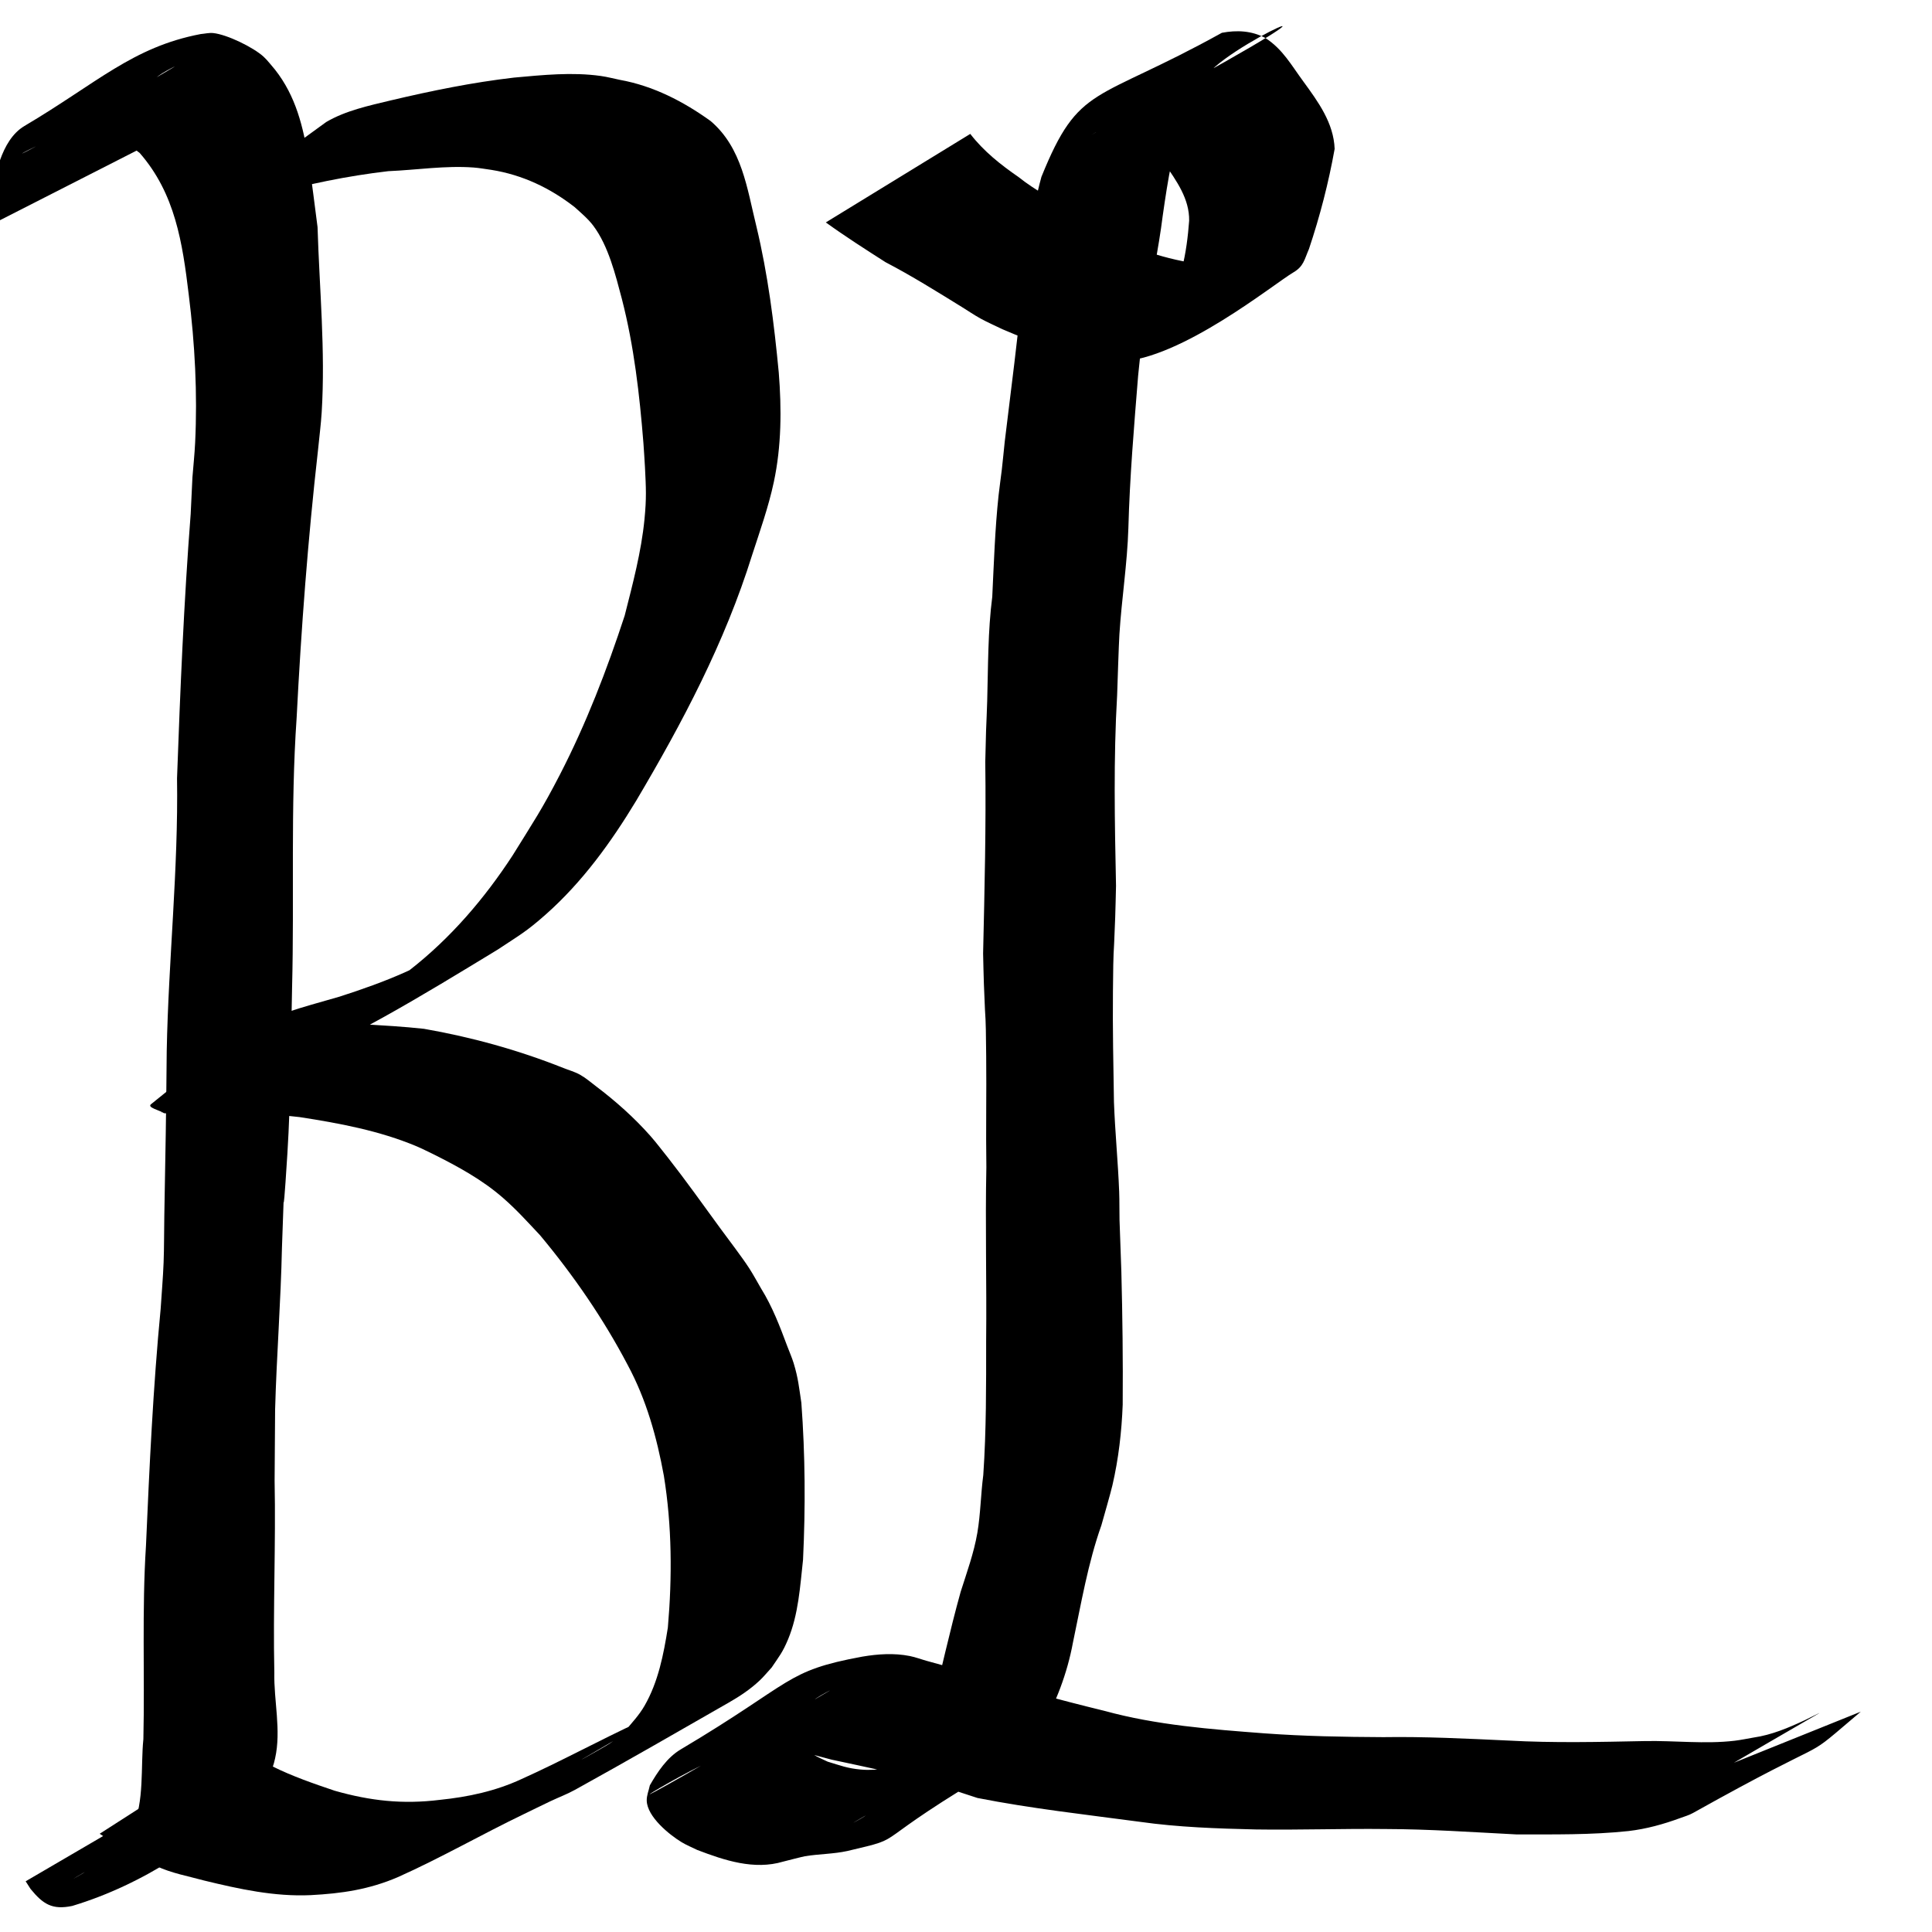
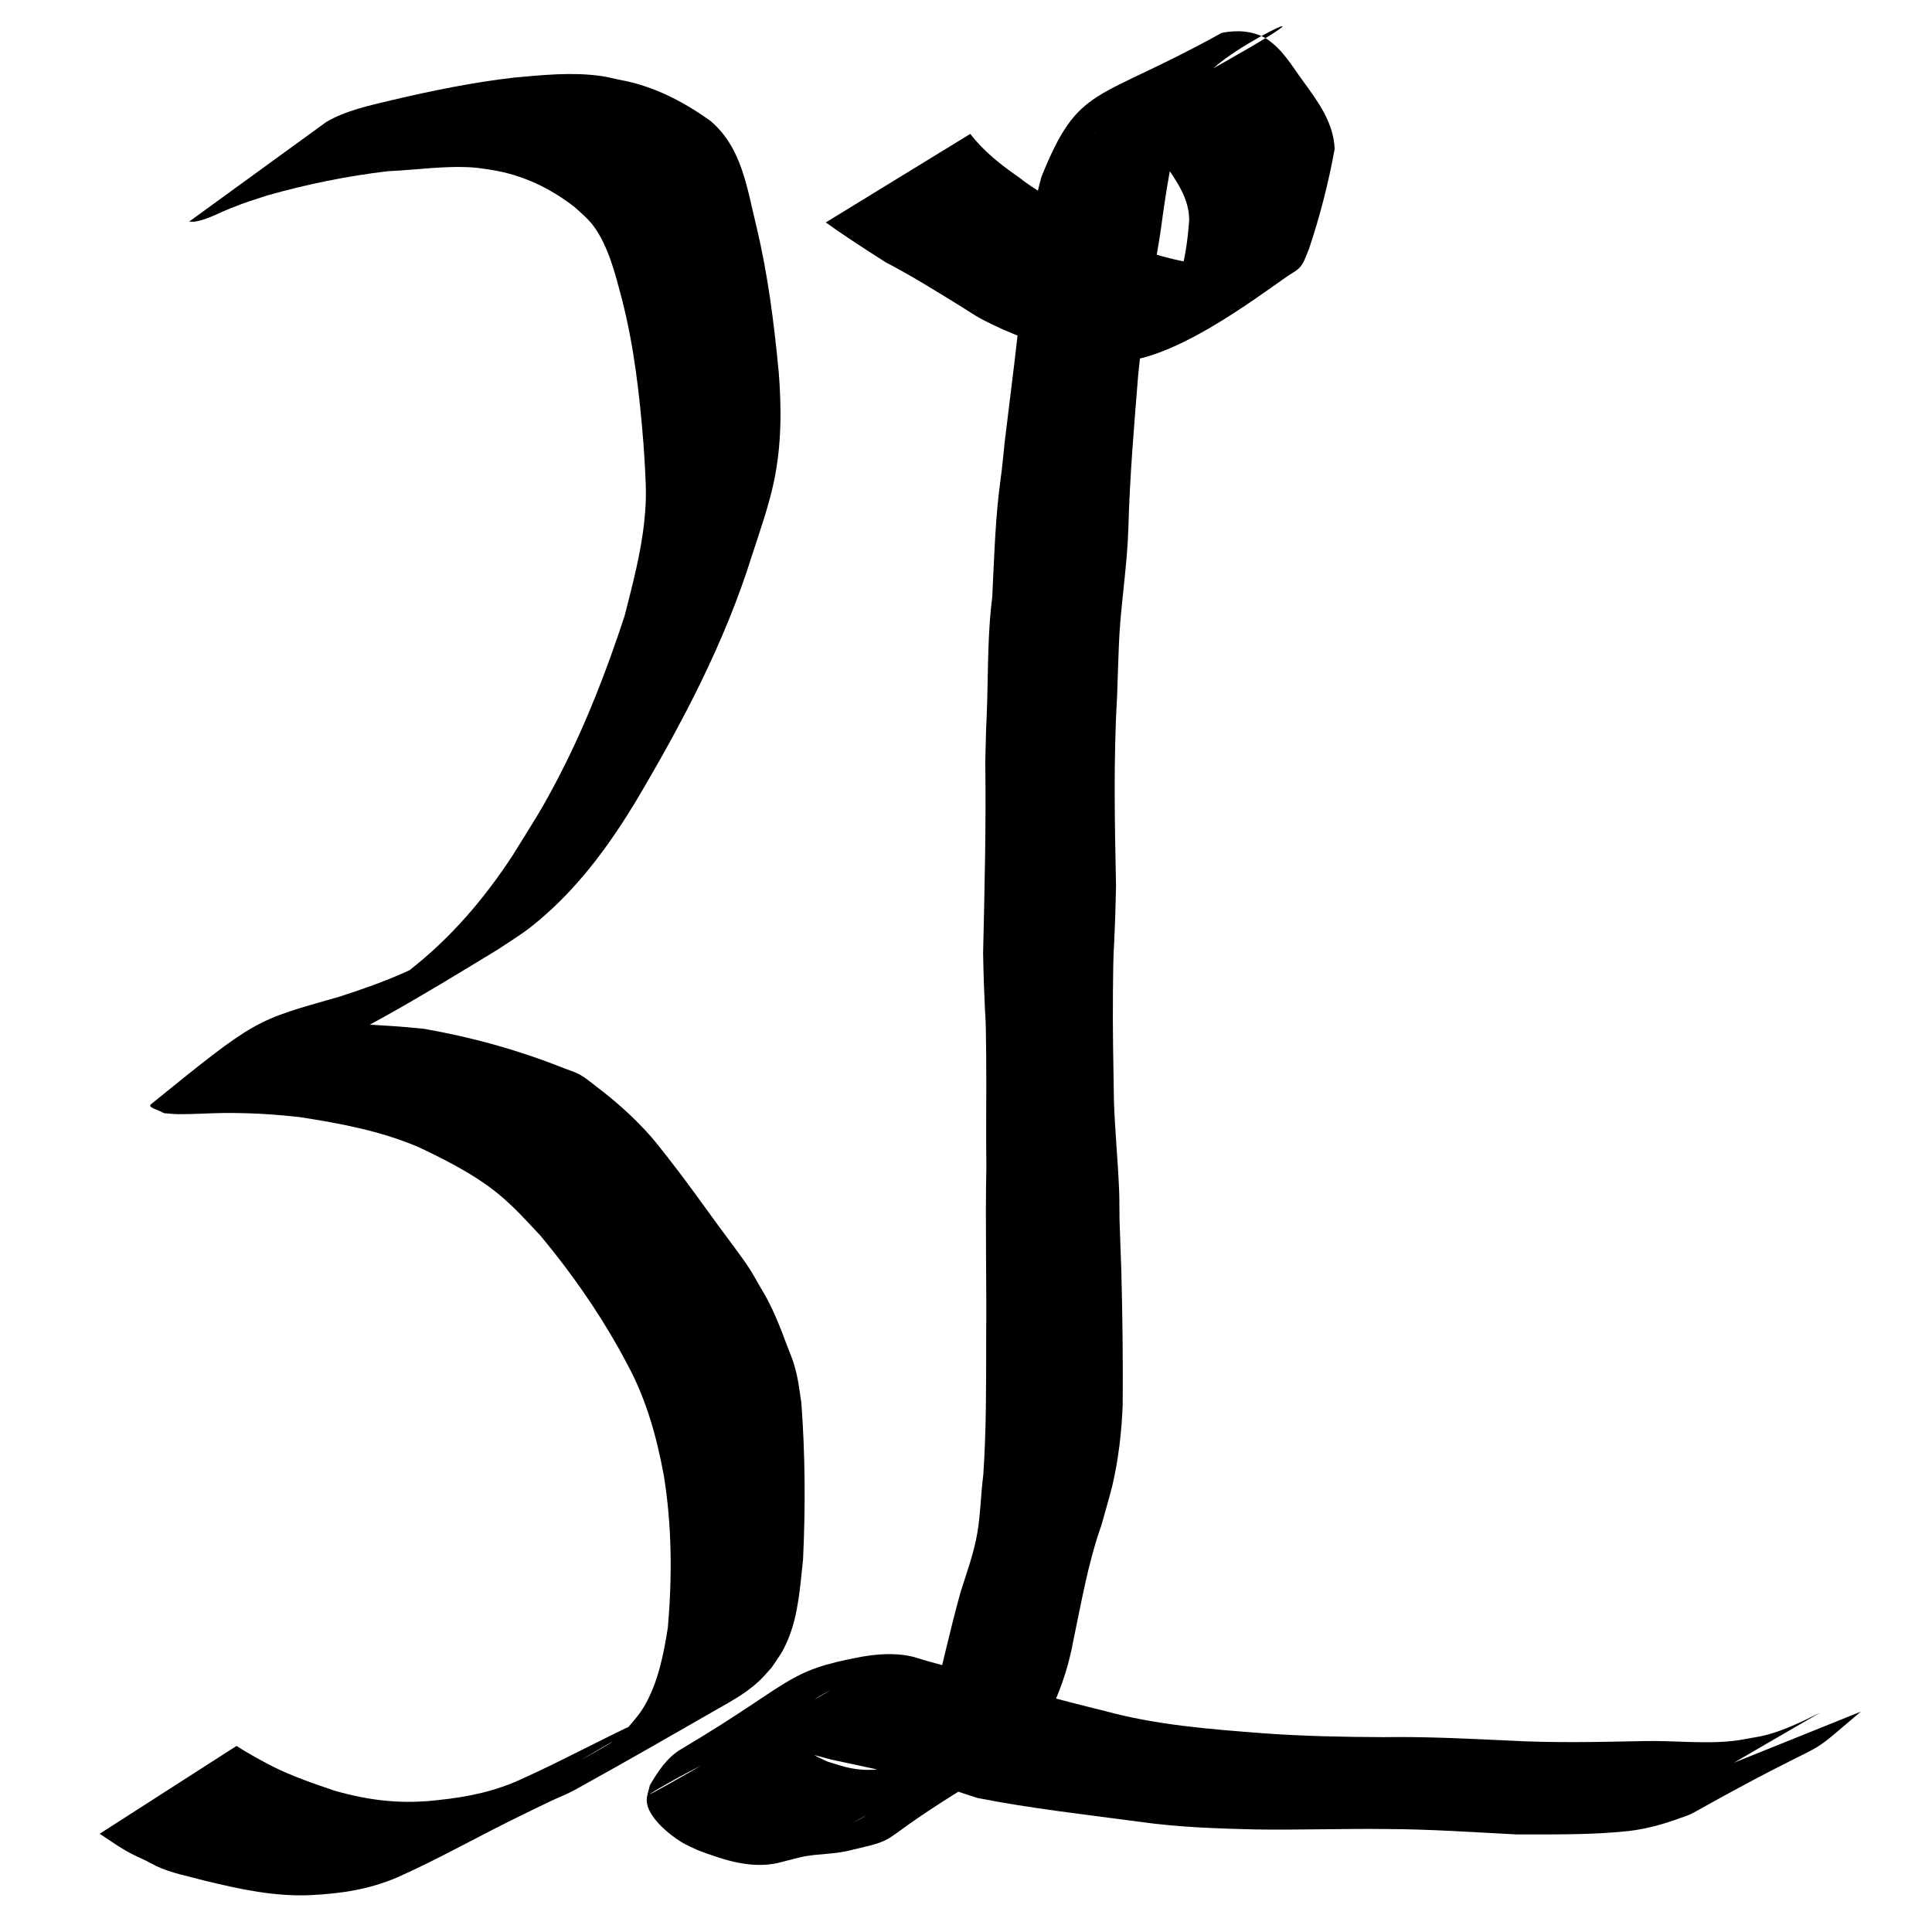
<svg xmlns="http://www.w3.org/2000/svg" xmlns:ns1="http://www.inkscape.org/namespaces/inkscape" xmlns:ns2="http://sodipodi.sourceforge.net/DTD/sodipodi-0.dtd" width="512" height="512" viewBox="0 0 135.467 135.467" version="1.1" id="svg5" ns1:version="1.1 (c68e22c387, 2021-05-23)" ns2:docname="ico.svg">
  <ns2:namedview id="namedview7" pagecolor="#ffffff" bordercolor="#666666" borderopacity="1.0" ns1:pageshadow="2" ns1:pageopacity="0.0" ns1:pagecheckerboard="0" ns1:document-units="px" showgrid="false" ns1:zoom="0.8125" ns1:cx="303.38462" ns1:cy="240" ns1:window-width="958" ns1:window-height="866" ns1:window-x="0" ns1:window-y="135" ns1:window-maximized="0" ns1:current-layer="layer1" />
  <defs id="defs2" />
  <g ns1:label="Layer 1" ns1:groupmode="layer" id="layer1">
-     <path style="fill:#000000;fill-opacity:1;fill-rule:nonzero;stroke:none;stroke-width:0.265" id="path211" d="M 9.827,10.434 C 9.5,9.043 9.799,7.676 10.243,6.352 10.715,5.66 10.646,5.621 11.373,5.144 11.632,4.974 12.458,4.545 12.192,4.703 -2.73,13.556 1.264,10.423 5.086,9.254 7.012,8.771 8.333,9.567 9.794,10.725 c 2.493,2.853 3.003,6.307 3.441,9.943 0.431,3.44 0.616,6.917 0.447,10.382 -0.039,0.808 -0.126,1.612 -0.189,2.419 -0.041,0.856 -0.082,1.711 -0.123,2.567 -0.477,6.166 -0.733,12.347 -0.957,18.527 0.097,6.392 -0.602,12.751 -0.723,19.134 -0.031,3.85 -0.093,7.699 -0.169,11.549 -0.022,1.094 -0.007,2.189 -0.05,3.282 -0.042,1.08 -0.137,2.157 -0.206,3.236 -0.532,5.527 -0.788,11.073 -1.03,16.618 -0.289,4.517 -0.081,9.044 -0.182,13.566 -0.197,1.884 0.083,4.414 -0.76,6.178 -0.3,0.629 -0.808,1.035 -1.293,1.505 -0.724,0.584 -1.404,1.225 -2.192,1.724 -0.196,0.124 -0.807,0.458 -0.607,0.341 9.024,-5.27 12.565,-7.231 9.009,-5.259 -0.533,0.219 -1.294,0.594 -1.865,0.261 -0.115,-0.067 -0.199,-0.176 -0.298,-0.264 -0.08,-0.122 -0.16,-0.245 -0.241,-0.367 0,0 -10.007,5.845 -10.007,5.845 v 0 c 0.115,0.179 0.229,0.357 0.344,0.536 0.875,1.069 1.52,1.485 2.921,1.192 4.945,-1.487 9.67,-4.587 13.23,-8.384 0.579,-0.848 0.771,-0.953 0.996,-1.967 0.439,-1.979 -0.096,-4.029 -0.055,-6.018 -0.096,-4.486 0.109,-8.97 0.02,-13.456 0.001,-0.212 0.032,-4.847 0.035,-4.982 0.105,-3.784 0.399,-7.564 0.48,-11.349 0.249,-6.735 -0.059,0.432 0.381,-6.596 0.242,-3.876 0.24,-7.763 0.329,-11.644 0.161,-6.301 -0.117,-12.613 0.319,-18.907 0.32,-6.27 0.792,-12.528 1.498,-18.767 0.086,-0.887 0.204,-1.772 0.259,-2.661 C 22.823,24.582 22.397,20.245 22.266,15.925 22.13,14.869 21.8,12.238 21.633,11.198 21.267,8.903 20.748,6.745 19.284,4.884 19.018,4.583 18.783,4.253 18.488,3.981 17.768,3.318 15.922,2.419 14.949,2.318 14.658,2.288 14.366,2.364 14.074,2.388 9.29,3.3 6.803,5.827 1.714,8.834 0.848,9.347 0.337,10.293 0.011,11.201 c -0.159,0.615 -0.322,1.19 -0.425,1.819 -0.15,0.921 -0.118,1.864 -0.295,2.782 0,0 10.535,-5.368 10.535,-5.368 z" />
    <path style="fill:#000000;fill-opacity:1;fill-rule:nonzero;stroke:none;stroke-width:0.265" id="path217" d="m 13.259,15.541 c 0.157,-0.004 0.316,0.017 0.47,-0.011 0.843,-0.154 1.66,-0.618 2.447,-0.929 1.172,-0.464 1.305,-0.485 2.565,-0.898 2.783,-0.787 5.613,-1.366 8.485,-1.701 1.988,-0.083 3.989,-0.404 5.983,-0.256 0.42,0.031 0.834,0.11 1.252,0.166 2.174,0.35 4.107,1.266 5.83,2.609 0.451,0.408 0.944,0.819 1.311,1.309 1.061,1.417 1.56,3.456 2.003,5.134 0.851,3.3 1.239,6.703 1.509,10.094 0.036,0.564 0.081,1.128 0.109,1.693 0.074,1.475 0.113,2.179 -0.034,3.667 -0.226,2.295 -0.824,4.52 -1.388,6.748 -1.246,3.803 -2.694,7.562 -4.529,11.125 -1.277,2.48 -1.872,3.337 -3.336,5.701 -1.972,3.02 -4.339,5.786 -7.189,8.01 -1.494,1.165 -1.897,1.352 -3.503,2.339 14.042,-8.006 6.509,-3.678 3.247,-2.209 -1.529,0.689 -3.087,1.236 -4.681,1.75 -5.956,1.703 -5.758,1.49 -13.223,7.545 -0.286,0.232 0.606,0.418 0.91,0.626 0.324,0.023 0.647,0.066 0.971,0.069 1.086,0.012 2.172,-0.072 3.258,-0.081 1.78,-0.014 3.512,0.087 5.28,0.287 2.786,0.43 5.592,0.951 8.205,2.048 0.407,0.171 0.797,0.377 1.196,0.565 1.72,0.861 3.406,1.78 4.863,3.052 0.978,0.854 1.704,1.671 2.598,2.619 2.348,2.815 4.447,5.861 6.15,9.108 1.306,2.424 2.038,5.066 2.531,7.758 0.569,3.515 0.587,7.102 0.28,10.641 -0.297,1.877 -0.672,3.813 -1.635,5.484 -0.37,0.642 -0.859,1.168 -1.335,1.728 -0.283,0.247 -0.547,0.519 -0.85,0.741 -0.323,0.236 -0.676,0.427 -1.021,0.628 -0.372,0.217 -1.502,0.846 -1.13,0.628 10.995,-6.442 9.877,-5.564 5.9,-3.551 -0.632,0.32 -1.27,0.627 -1.906,0.941 -2.789,1.287 -5.482,2.766 -8.284,4.025 -1.814,0.844 -3.752,1.257 -5.73,1.459 -2.599,0.322 -4.864,0.072 -7.368,-0.64 -1.474,-0.498 -2.952,-1.006 -4.348,-1.699 -0.865,-0.451 -1.718,-0.915 -2.539,-1.442 0,0 -9.593,6.158 -9.593,6.158 v 0 c 0.844,0.557 1.668,1.158 2.591,1.582 0.923,0.432 0.46,0.203 1.39,0.689 1.057,0.495 2.229,0.702 3.346,1.009 2.454,0.596 4.929,1.14 7.473,1.023 2.169,-0.114 4.079,-0.392 6.101,-1.259 3.014,-1.346 5.872,-2.994 8.844,-4.424 0.621,-0.301 1.24,-0.607 1.864,-0.903 0.571,-0.271 1.168,-0.493 1.721,-0.799 3.613,-1.998 7.192,-4.058 10.773,-6.112 0.78,-0.447 1.504,-0.926 2.162,-1.542 0.306,-0.287 0.57,-0.616 0.855,-0.925 0.538,-0.801 0.768,-1.06 1.146,-1.967 0.733,-1.762 0.845,-3.71 1.051,-5.581 0.176,-3.669 0.154,-7.341 -0.117,-11.006 -0.165,-1.088 -0.219,-1.728 -0.538,-2.775 -0.125,-0.409 -0.301,-0.8 -0.451,-1.2 -0.519,-1.39 -1.047,-2.777 -1.836,-4.045 -0.274,-0.467 -0.529,-0.946 -0.822,-1.402 -0.525,-0.813 -1.493,-2.07 -2.055,-2.839 -1.201,-1.646 -2.381,-3.308 -3.638,-4.912 -0.417,-0.516 -0.812,-1.052 -1.252,-1.549 -1.136,-1.283 -2.432,-2.436 -3.797,-3.468 -0.372,-0.282 -0.728,-0.592 -1.135,-0.82 -0.364,-0.204 -0.775,-0.313 -1.162,-0.469 -3.151,-1.255 -6.434,-2.165 -9.776,-2.747 -2.88,-0.314 -5.779,-0.323 -8.652,-0.697 -0.09,4.271 0.105,0.267 -9.816,6.615 -0.188,0.12 0.387,-0.222 0.589,-0.317 1.101,-0.52 2.27,-0.885 3.43,-1.244 1.361,-0.438 1.89,-0.585 3.248,-1.125 5.771,-2.297 11.087,-5.573 16.376,-8.789 1.557,-1.035 1.985,-1.24 3.367,-2.463 2.557,-2.264 4.576,-5.054 6.333,-7.963 3.252,-5.489 6.223,-11.11 8.131,-17.227 0.551,-1.697 1.15,-3.375 1.524,-5.124 0.539,-2.522 0.552,-5.127 0.347,-7.686 C 54.276,22.668 53.845,19.232 53.033,15.859 52.378,13.203 52.035,10.371 49.828,8.487 47.921,7.113 45.795,6.018 43.463,5.599 43.02,5.509 42.582,5.391 42.134,5.328 40.12,5.042 38.052,5.259 36.041,5.441 33.121,5.779 30.255,6.365 27.395,7.041 25.872,7.407 24.234,7.755 22.873,8.556 c 0,0 -9.614,6.985 -9.614,6.985 z" />
    <path style="fill:#000000;fill-opacity:1;fill-rule:nonzero;stroke:none;stroke-width:0.265" id="path229" d="m 57.902,15.594 c 1.362,0.983 2.773,1.885 4.189,2.79 1.835,0.957 3.592,2.056 5.352,3.142 0.44,0.272 0.867,0.566 1.32,0.815 0.498,0.273 1.021,0.498 1.532,0.747 2.319,0.993 4.699,1.881 7.204,2.24 0.33,0.008 0.66,0.036 0.99,0.024 4.329,-0.158 10.802,-5.429 12.209,-6.258 0.715,-0.421 0.76,-0.898 1.084,-1.638 0.768,-2.294 1.374,-4.636 1.8,-7.017 C 93.514,8.617 92.423,7.135 91.388,5.714 90.543,4.568 89.948,3.455 88.728,2.666 87.766,2.148 86.723,2.101 85.674,2.3 76.745,7.251 75.676,5.837 73.021,12.404 c -0.673,2.46 -0.988,5.007 -1.283,7.536 -0.368,3.681 -0.838,7.351 -1.288,11.023 -0.069,0.658 -0.131,1.316 -0.206,1.973 -0.07,0.607 -0.164,1.211 -0.229,1.819 -0.25,2.354 -0.326,4.726 -0.44,7.089 -0.312,2.427 -0.287,4.868 -0.355,7.308 -0.02,0.708 -0.054,1.415 -0.081,2.123 -0.018,0.713 -0.036,1.427 -0.054,2.14 0.061,4.479 -0.049,8.958 -0.152,13.436 0.018,0.716 0.029,1.431 0.055,2.147 0.133,3.629 0.12,1.294 0.161,5.06 0.028,2.596 -0.028,5.188 0.012,7.785 -0.084,4.056 0.028,8.11 -0.015,12.166 -1.6e-5,3.144 0.014,6.282 -0.201,9.42 -0.177,1.343 -0.188,2.714 -0.416,4.051 -0.241,1.412 -0.74,2.777 -1.171,4.137 -0.77,2.763 -1.374,5.567 -2.078,8.346 -0.441,2.153 -1.35,4.151 -2.699,5.88 -0.211,0.194 -0.407,0.406 -0.632,0.583 -0.222,0.176 -0.473,0.313 -0.705,0.475 -0.227,0.158 -0.439,0.337 -0.671,0.486 -0.219,0.14 -0.906,0.512 -0.681,0.381 9.168,-5.352 12.359,-6.939 8.558,-5.03 -1.433,0.502 -2.966,0.597 -4.45,0.884 -1.208,0.27 -2.401,0.568 -3.652,0.454 -0.929,-0.084 -1.433,-0.286 -2.318,-0.554 -0.316,-0.156 -0.648,-0.285 -0.949,-0.469 -0.513,-0.312 -1.937,-1.435 -1.588,-2.185 0.084,-0.182 0.254,-0.309 0.381,-0.464 0.195,-0.22 0.374,-0.454 0.584,-0.659 0.239,-0.234 0.487,-0.462 0.76,-0.654 0.286,-0.201 1.212,-0.697 0.91,-0.52 -20.524,12.085 -10.405,5.606 -7.596,4.628 0.346,-0.12 0.706,-0.193 1.06,-0.289 1.428,-0.331 2.871,-0.391 4.316,-0.131 0.553,0.1 1.864,0.461 2.399,0.603 2.404,0.523 4.827,0.99 7.185,1.703 1.022,0.309 2.028,0.664 3.046,0.985 3.766,0.74 7.585,1.164 11.387,1.671 2.692,0.383 5.415,0.472 8.131,0.536 3.04,0.046 6.078,-0.066 9.118,-0.03 3.049,0.008 6.089,0.222 9.132,0.377 2.632,-0.002 5.26,0.044 7.88,-0.235 1.249,-0.145 2.458,-0.481 3.635,-0.914 0.3,-0.11 0.611,-0.198 0.89,-0.354 10.202,-5.703 7.429,-3.413 11.124,-6.56 0.213,-0.181 0.425,-0.362 0.638,-0.543 0,0 -10.552,4.247 -10.552,4.247 v 0 c -0.209,0.164 -0.418,0.327 -0.627,0.491 -3.44,2.265 -2.13,1.381 8.216,-4.604 0.308,-0.178 -0.639,0.312 -0.961,0.462 -1.153,0.537 -2.322,1.035 -3.593,1.219 -0.445,0.075 -0.887,0.172 -1.335,0.224 -2.081,0.245 -4.195,-0.018 -6.282,0.022 -3.192,0.064 -6.385,0.141 -9.576,-0.036 -2.923,-0.135 -5.845,-0.284 -8.773,-0.239 -2.782,-0.013 -5.563,-0.063 -8.339,-0.267 -3.765,-0.286 -7.552,-0.573 -11.208,-1.575 -3.377,-0.823 -6.732,-1.736 -10.035,-2.824 -2.695,-0.781 0.269,0.071 -2.422,-0.68 -0.399,-0.111 -0.789,-0.261 -1.196,-0.342 -1.099,-0.219 -2.238,-0.142 -3.333,0.044 -5.464,1.007 -4.735,1.756 -12.723,6.502 -0.968,0.575 -1.625,1.575 -2.169,2.521 -0.073,0.36 -0.23,0.713 -0.218,1.08 0.036,1.13 1.583,2.383 2.444,2.906 0.348,0.211 0.729,0.363 1.094,0.544 1.913,0.732 3.99,1.427 6.031,0.818 0.165,-0.042 1.355,-0.348 1.517,-0.375 0.988,-0.165 2.008,-0.153 2.99,-0.37 4.587,-1.088 0.779,-0.113 11.105,-6.163 0.966,-0.566 1.769,-1.433 2.429,-2.318 1.086,-1.91 1.872,-3.964 2.274,-6.13 0.582,-2.761 1.051,-5.561 1.996,-8.229 0.158,-0.559 0.648,-2.263 0.773,-2.803 0.429,-1.849 0.648,-3.752 0.72,-5.647 0.024,-3.111 -0.013,-6.221 -0.094,-9.332 -0.015,-0.401 -0.12,-3.274 -0.128,-3.619 -0.015,-0.664 7.94e-4,-1.329 -0.025,-1.992 -0.081,-2.096 -0.29,-4.189 -0.366,-6.286 -0.04,-2.579 -0.097,-5.157 -0.071,-7.737 0.038,-3.693 0.03,-1.606 0.159,-5.222 0.026,-0.734 0.038,-1.468 0.057,-2.203 -0.092,-4.455 -0.181,-8.915 0.078,-13.365 0.025,-0.736 0.113,-3.508 0.159,-4.251 0.156,-2.492 0.553,-4.963 0.629,-7.461 0.096,-3.573 0.398,-7.133 0.685,-10.695 0.192,-1.798 0.219,-2.292 0.518,-4.096 0.393,-2.376 0.91,-4.733 1.208,-7.125 0.359,-2.498 0.744,-5.049 1.704,-7.396 0.412,-0.896 0.836,-1.782 1.474,-2.546 2.108,-2.523 14.38,-7.782 -8.176,4.281 0.756,-0.465 1.614,-0.613 2.484,-0.396 1.205,0.395 1.843,1.48 2.635,2.403 0.832,1.217 1.755,2.474 1.73,4.017 -0.167,2.247 -0.566,4.507 -1.798,6.439 -0.267,0.273 -0.51,0.57 -0.8,0.818 -0.209,0.178 -0.928,0.585 -0.688,0.451 3.034,-1.687 6.049,-3.409 9.074,-5.114 -0.251,0.119 -0.494,0.258 -0.754,0.356 -0.693,0.261 -0.993,0.267 -1.724,0.379 -2.542,-0.185 -5.07,-0.592 -7.424,-1.622 -0.472,-0.237 -0.954,-0.456 -1.417,-0.71 -1.224,-0.671 -1.45,-0.909 -2.641,-1.647 -1.273,-0.789 -2.617,-1.472 -3.792,-2.412 -1.25,-0.862 -2.45,-1.812 -3.383,-3.024 0,0 -10.126,6.205 -10.126,6.205 z" />
  </g>
</svg>